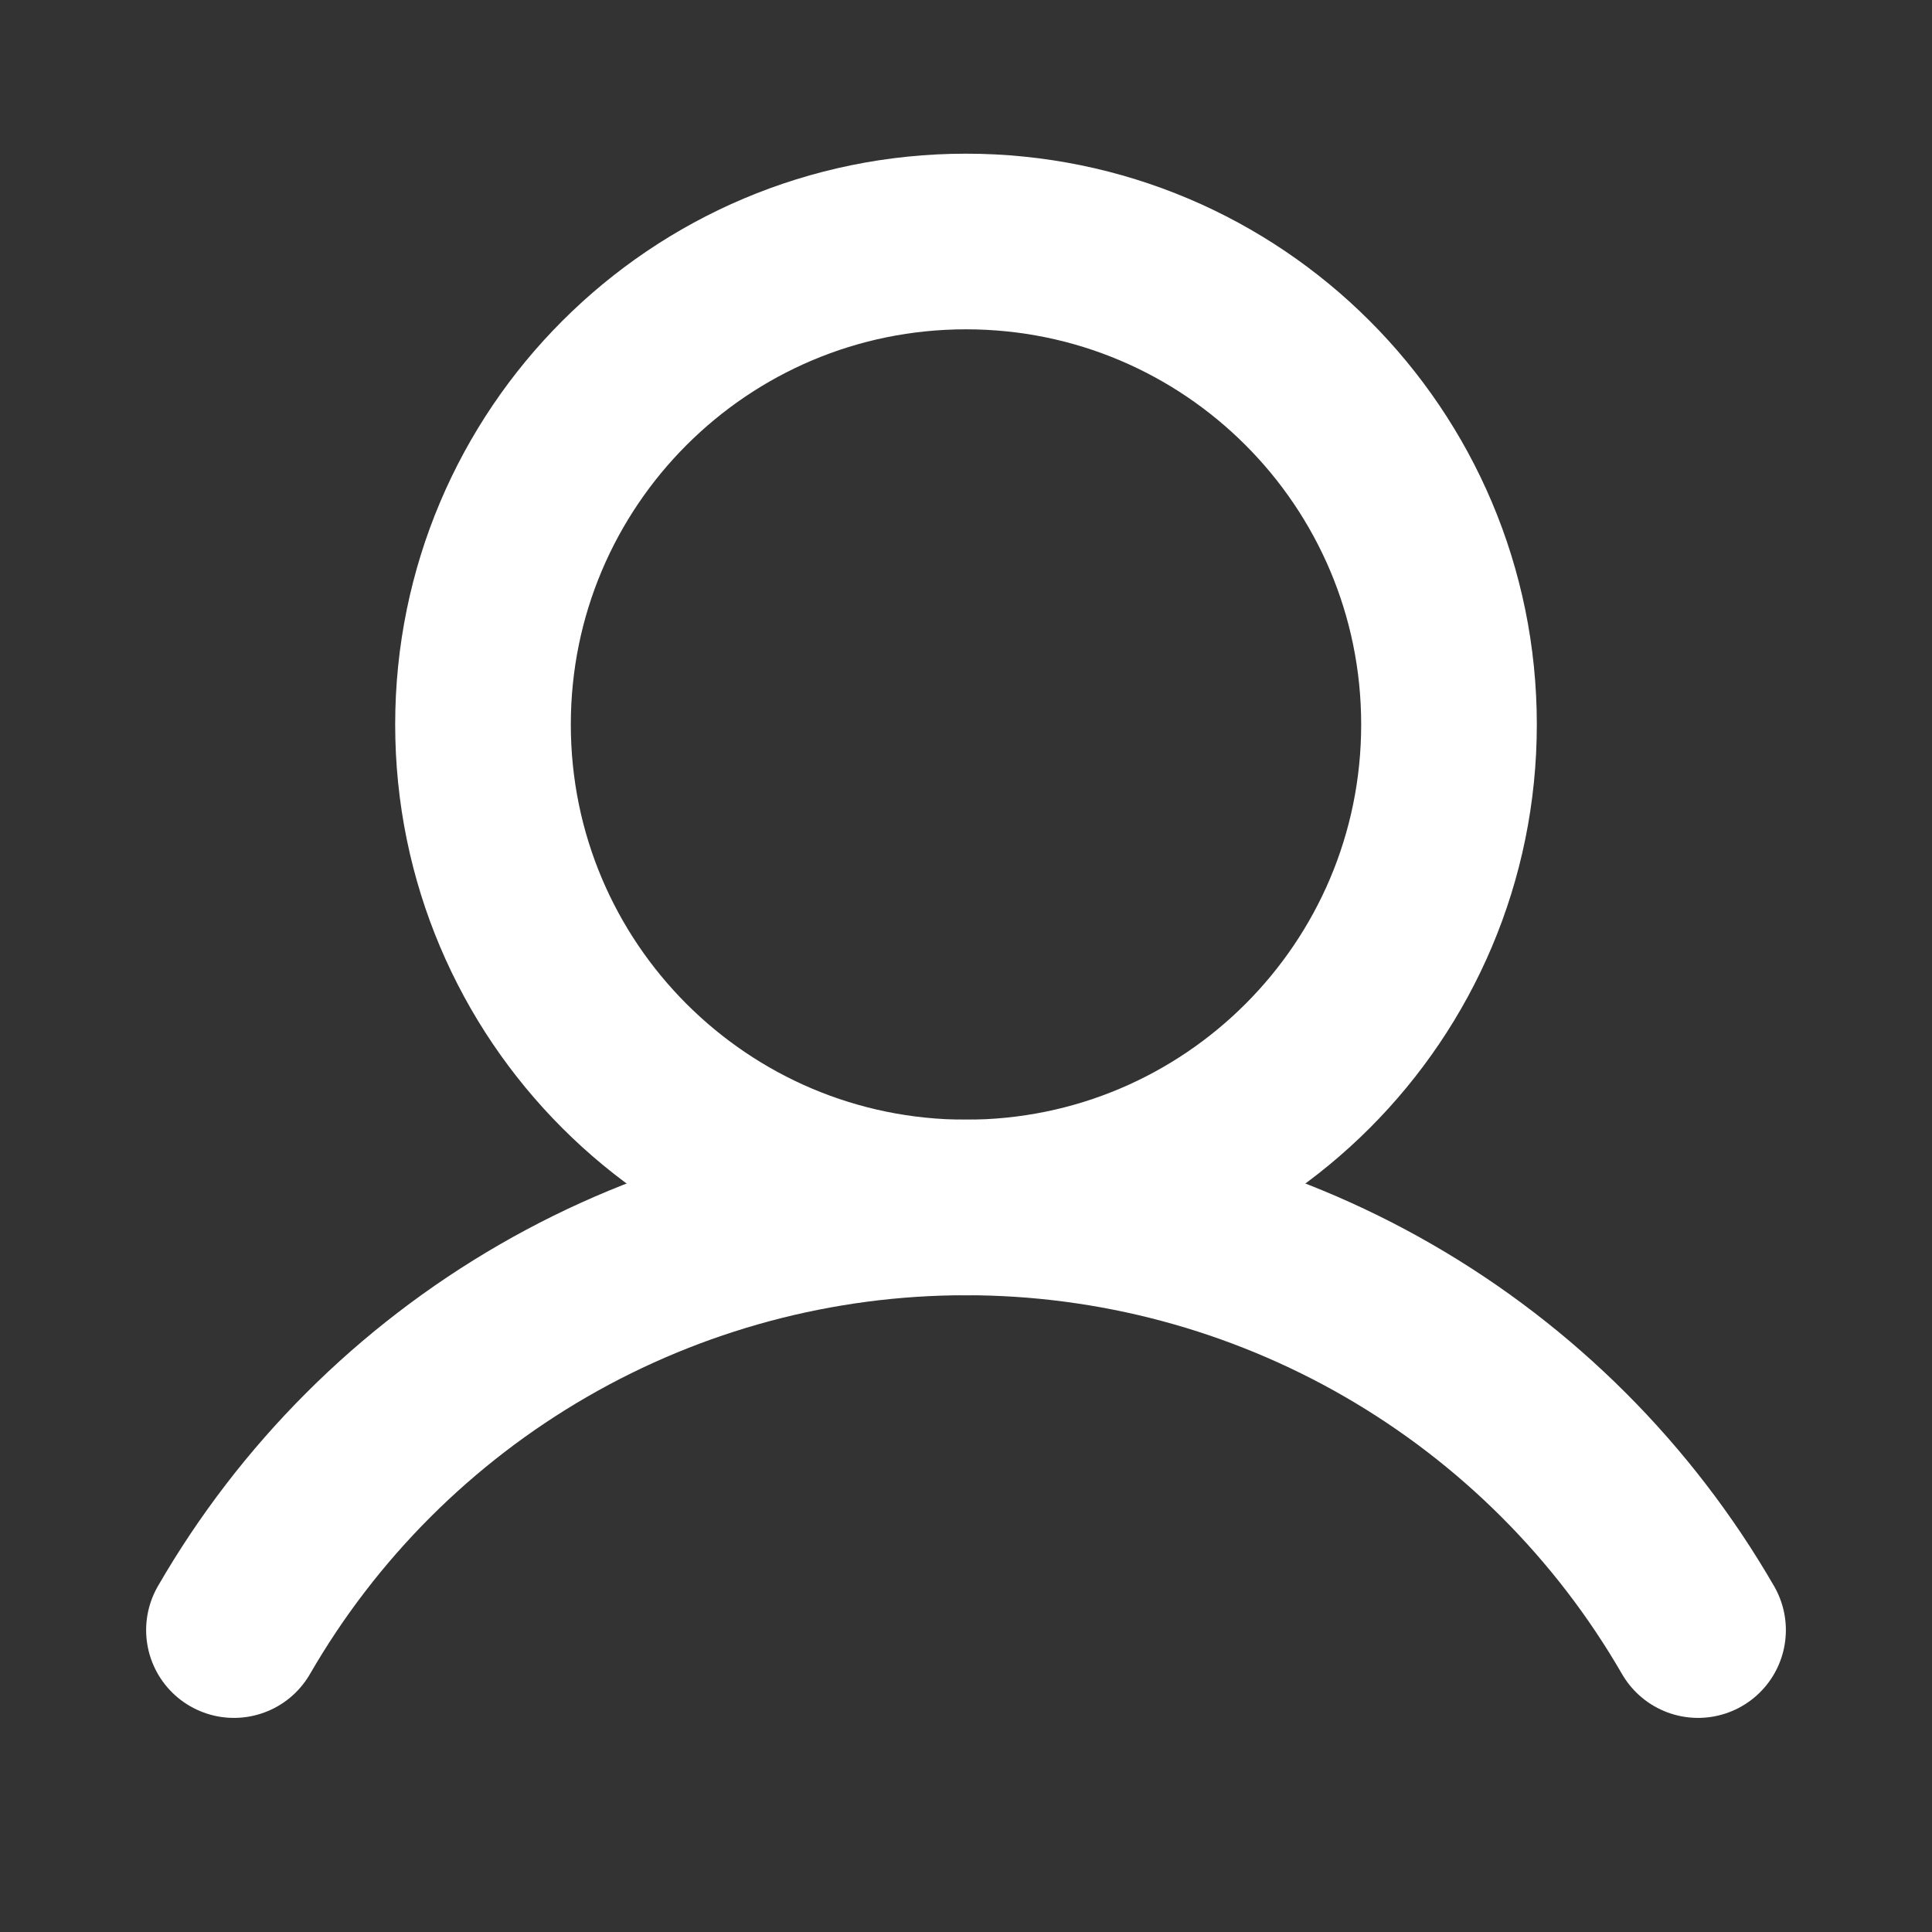
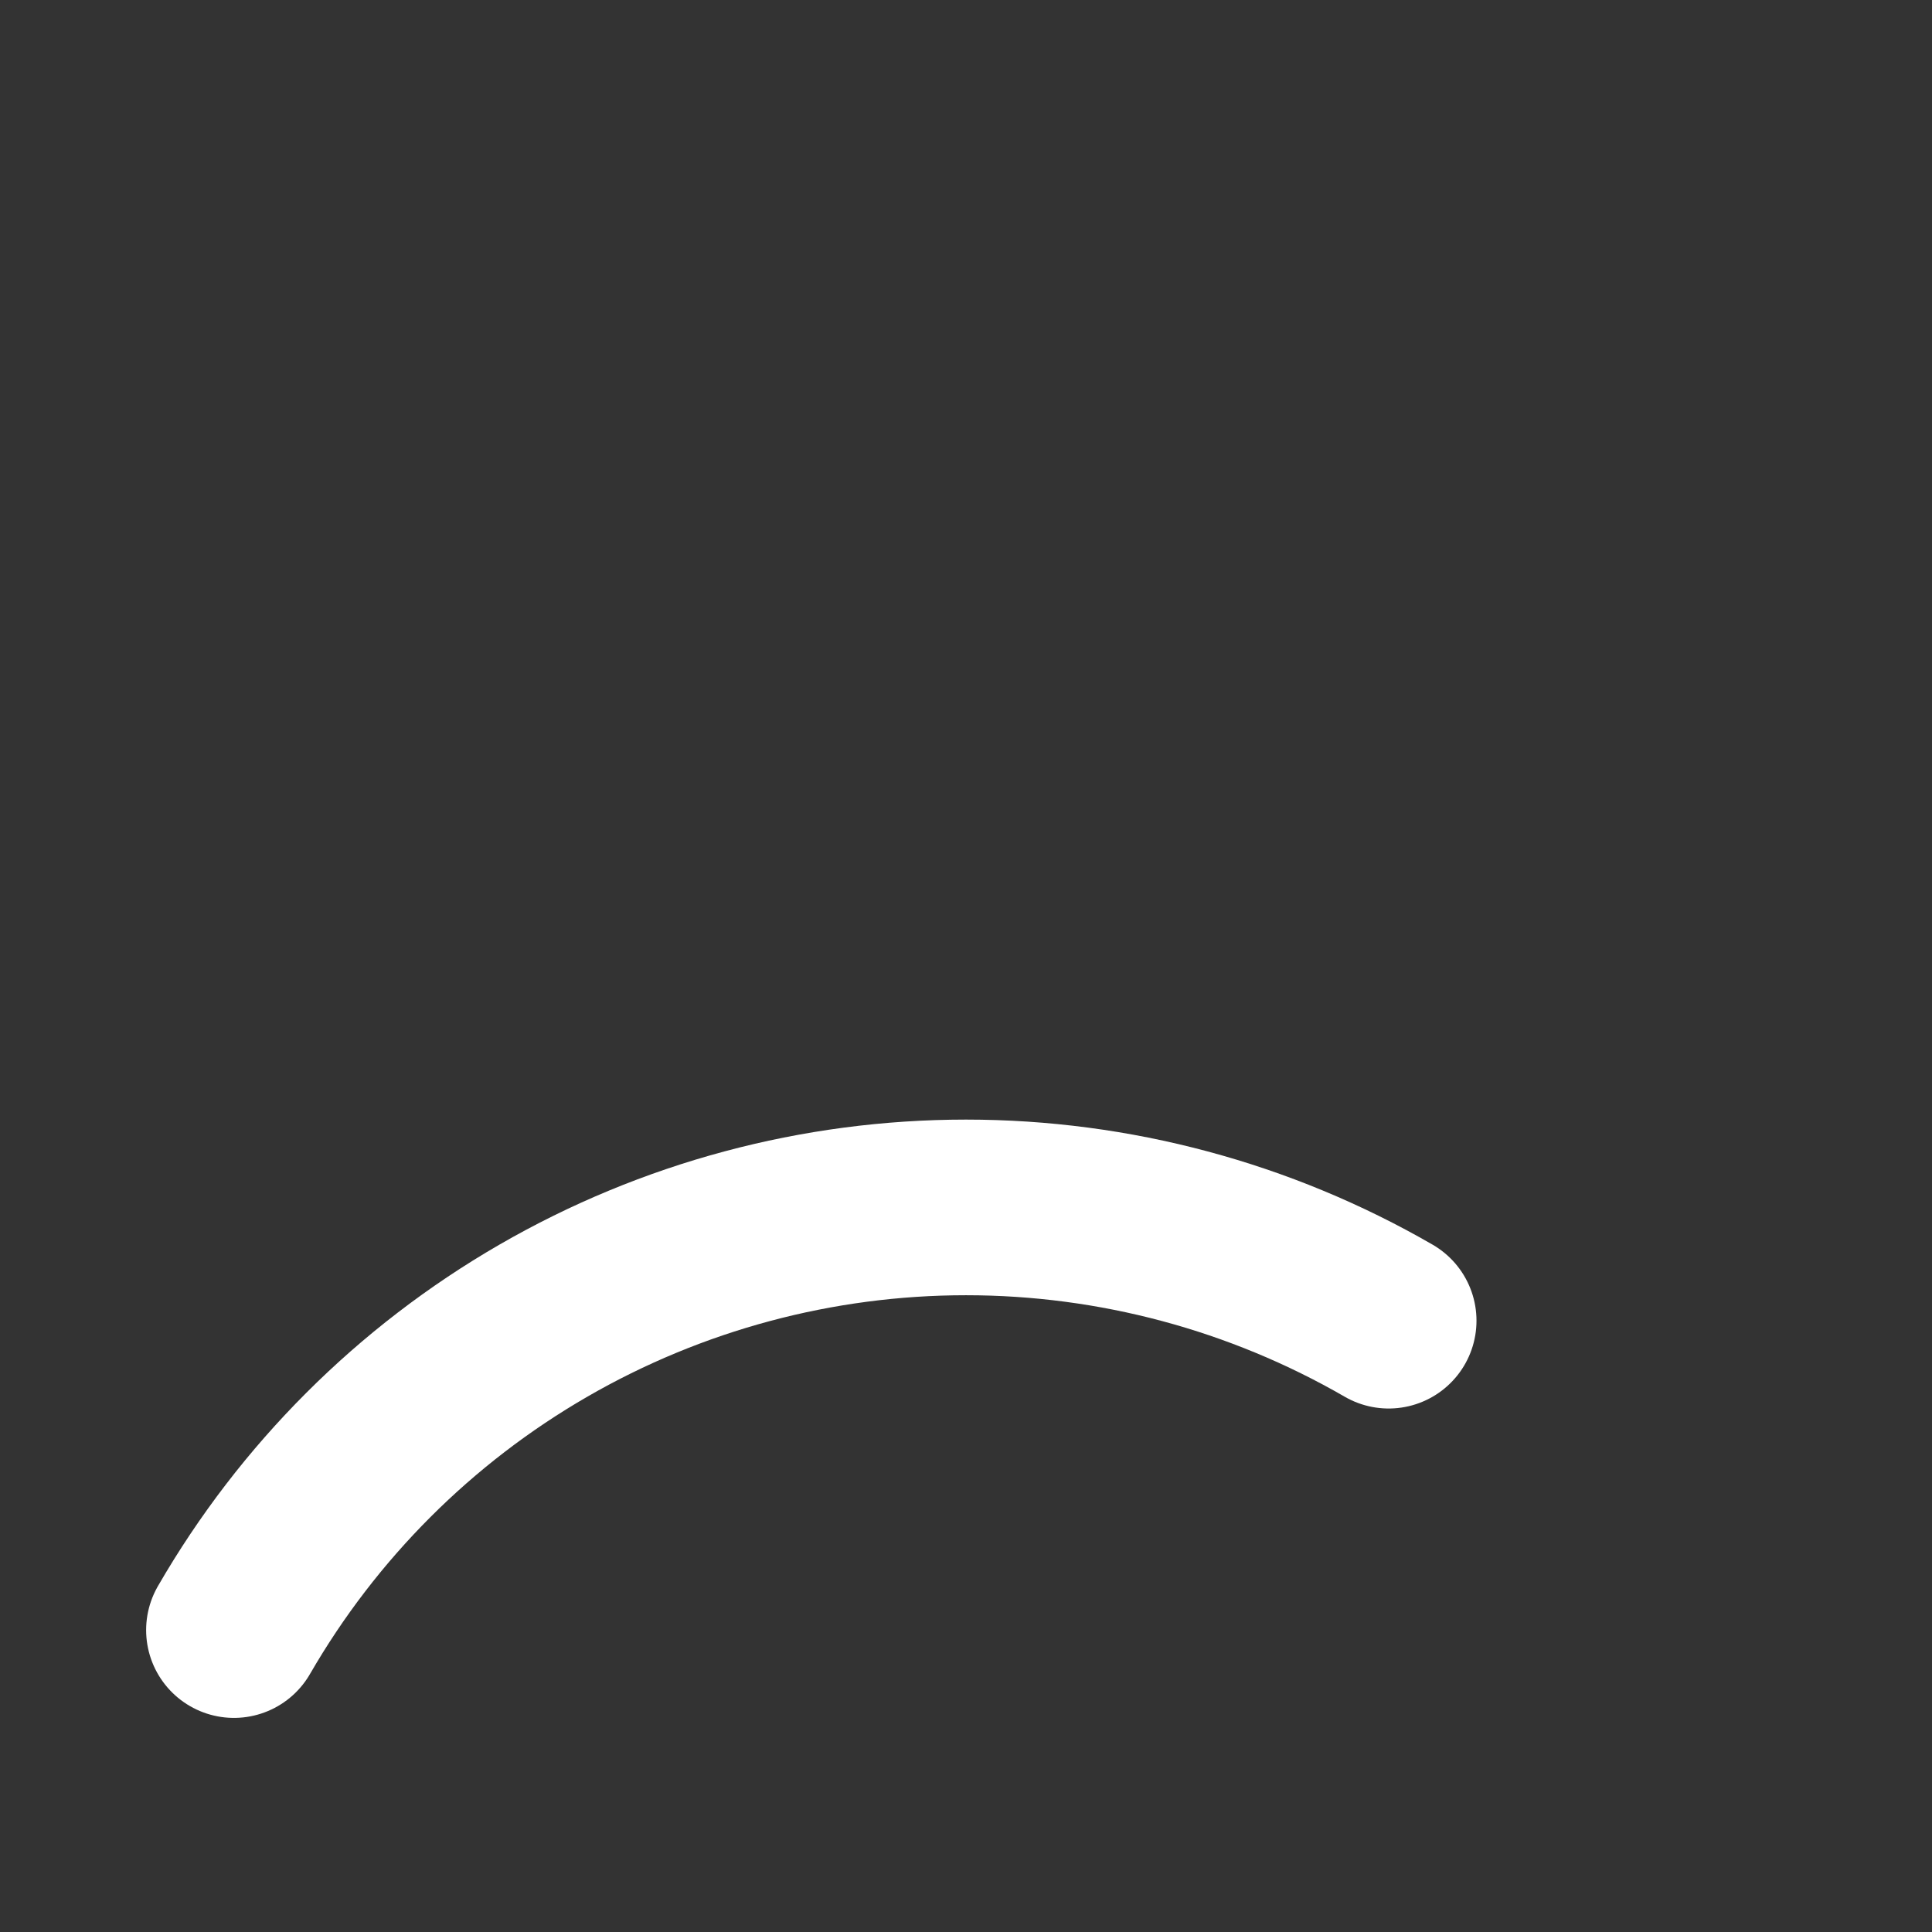
<svg xmlns="http://www.w3.org/2000/svg" width="22" height="22" viewBox="0 0 22 22" fill="none">
  <rect x="0" y="0" width="22" height="22" fill="#333333" stroke="none" />
-   <path d="M11 13.75C14.038 13.75 16.5 11.288 16.5 8.25C16.5 5.212 14.038 2.75 11 2.75C7.962 2.75 5.5 5.212 5.5 8.25C5.5 11.288 7.962 13.75 11 13.75Z" stroke="white" stroke-width="2" stroke-miterlimit="10" />
-   <path d="M2.664 18.562C3.509 17.099 4.724 15.884 6.187 15.039C7.65 14.194 9.31 13.749 11 13.749C12.69 13.749 14.35 14.194 15.813 15.039C17.276 15.884 18.491 17.099 19.336 18.562" stroke="white" stroke-width="2" stroke-linecap="round" stroke-linejoin="round" />
+   <path d="M2.664 18.562C3.509 17.099 4.724 15.884 6.187 15.039C7.65 14.194 9.31 13.749 11 13.749C12.69 13.749 14.35 14.194 15.813 15.039" stroke="white" stroke-width="2" stroke-linecap="round" stroke-linejoin="round" />
</svg>